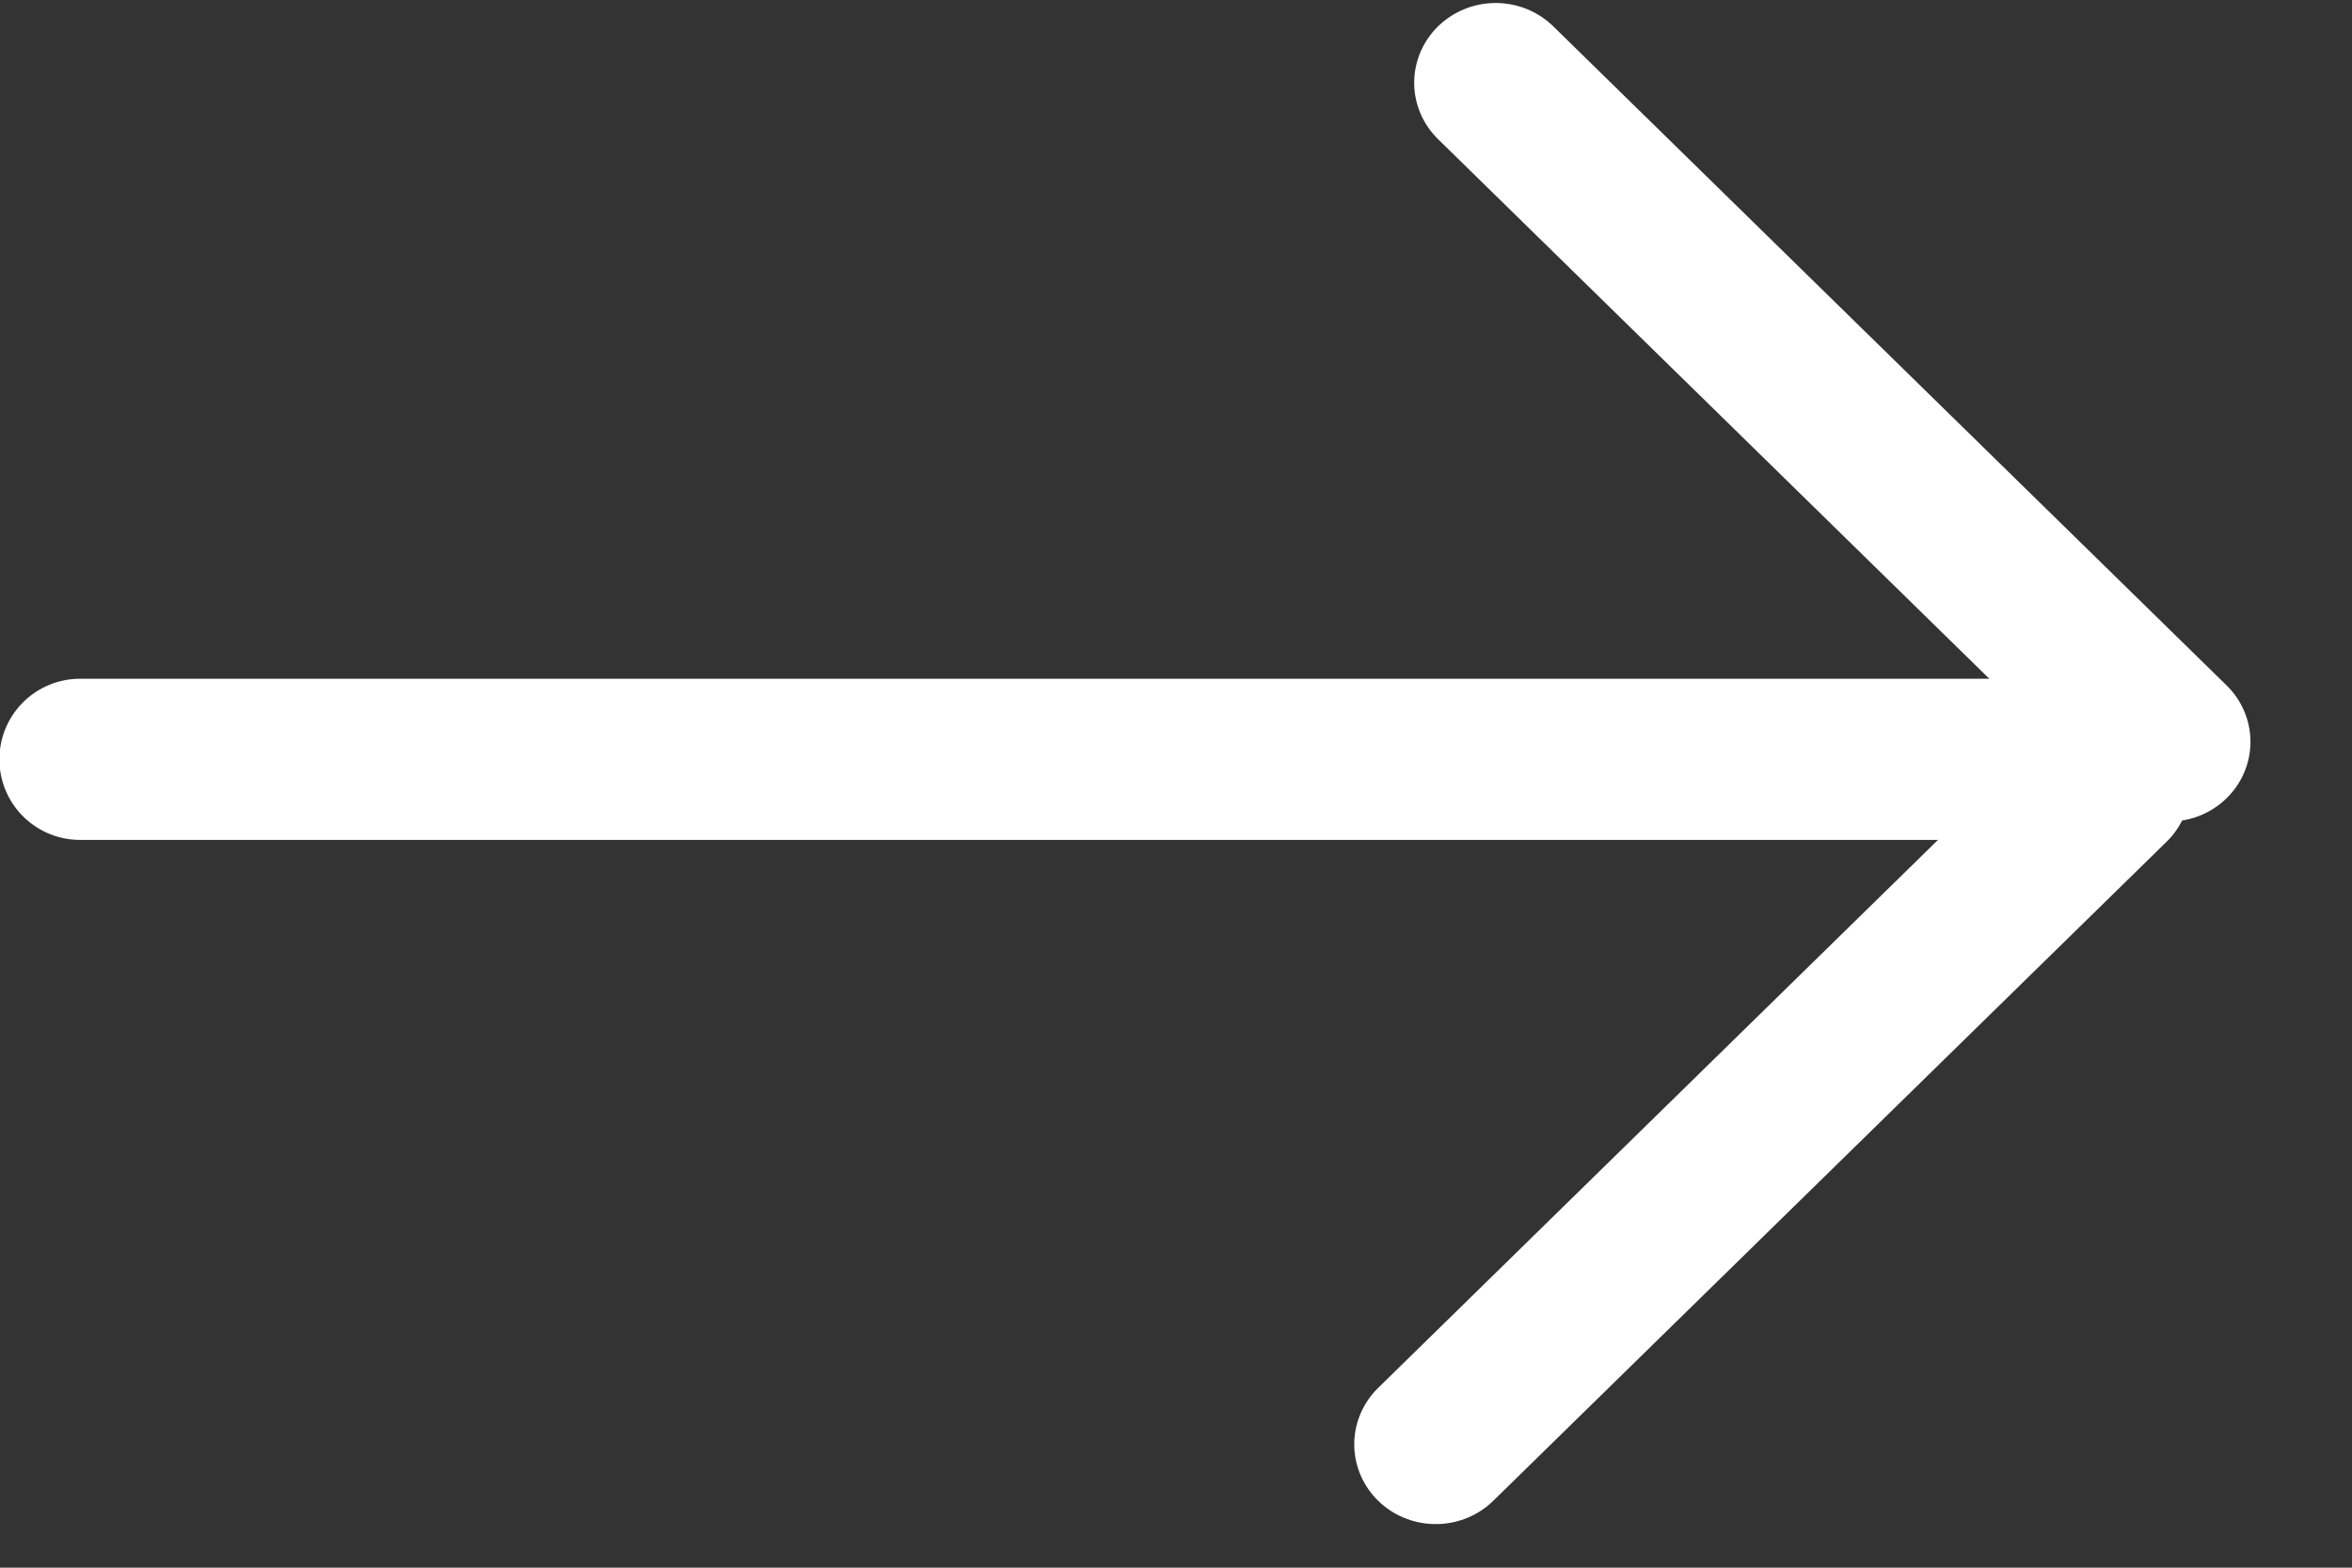
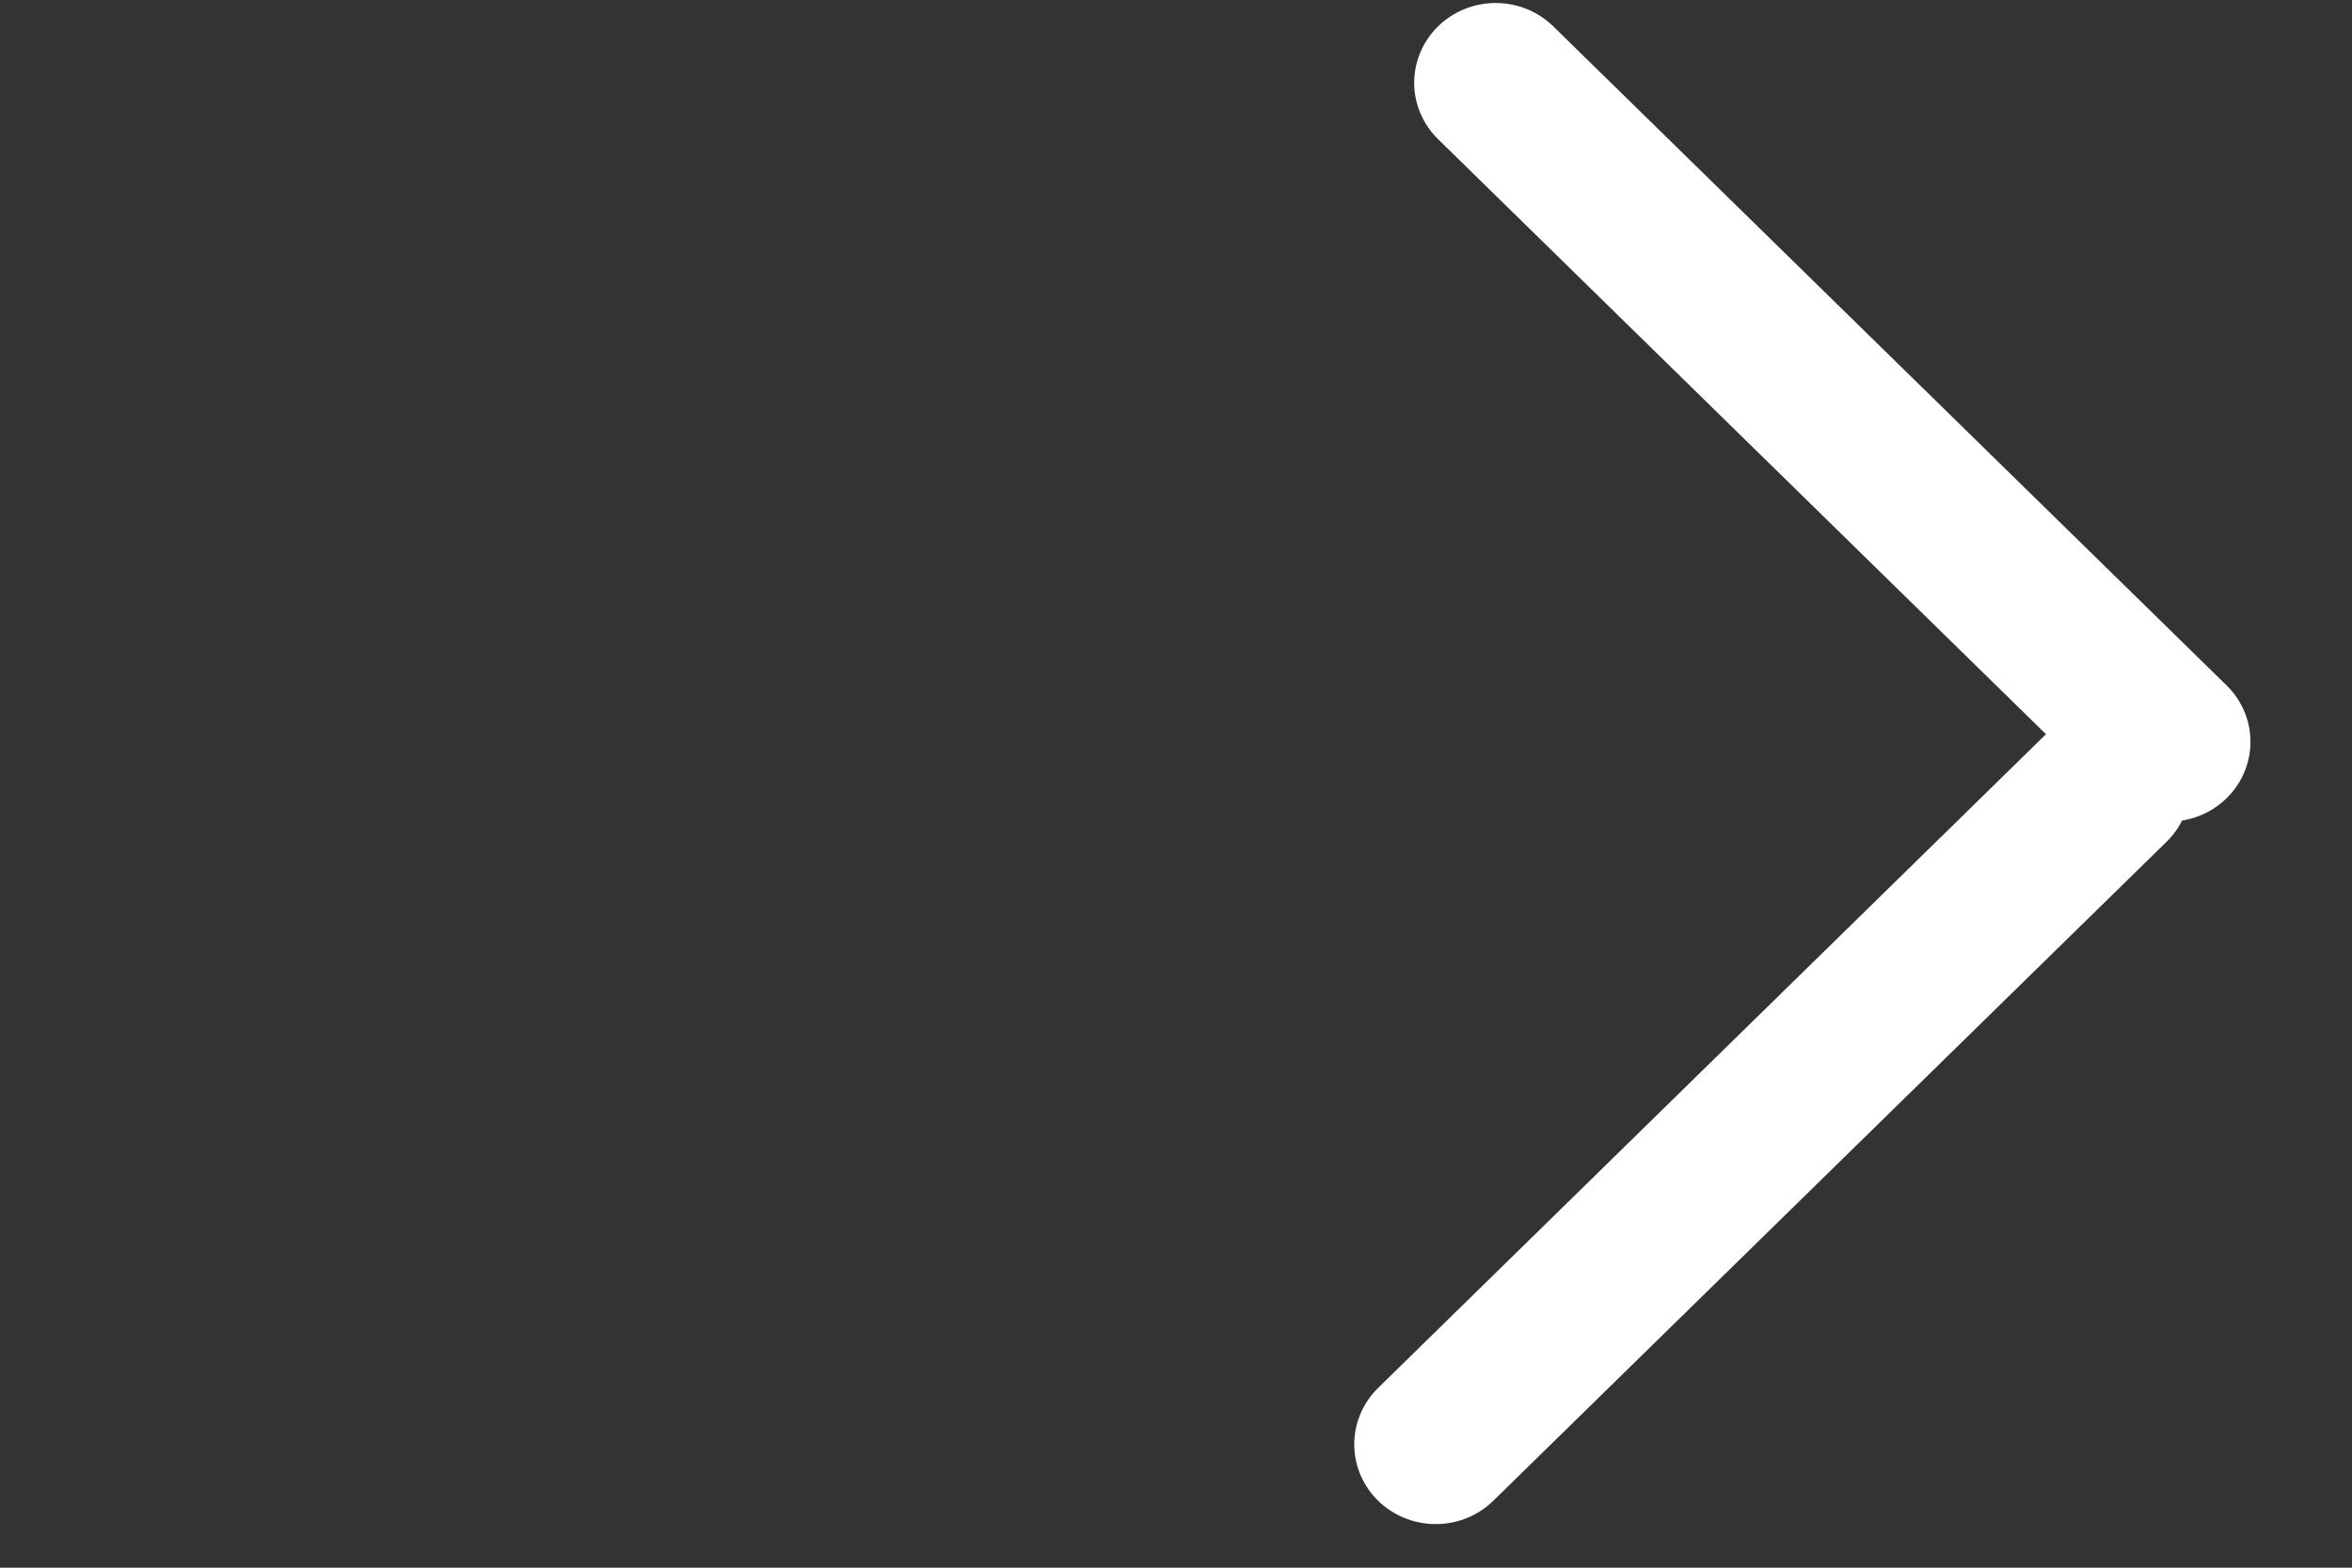
<svg xmlns="http://www.w3.org/2000/svg" width="21" height="14" viewBox="0 0 21 14" fill="none">
  <rect x="0" y="0" width="21" height="14" fill="#333333" stroke="none" />
-   <line x1="0.714" y1="6.781" x2="19.005" y2="6.781" stroke="white" stroke-width="1.439" stroke-linecap="round" />
  <line x1="0.719" y1="-0.719" x2="9.127" y2="-0.719" transform="matrix(0.715 0.7 -0.715 0.7 12.326 0.739)" stroke="white" stroke-width="1.439" stroke-linecap="round" />
  <line x1="0.719" y1="-0.719" x2="9.126" y2="-0.719" transform="matrix(0.715 -0.7 0.715 0.7 12.819 13.905)" stroke="white" stroke-width="1.439" stroke-linecap="round" />
</svg>